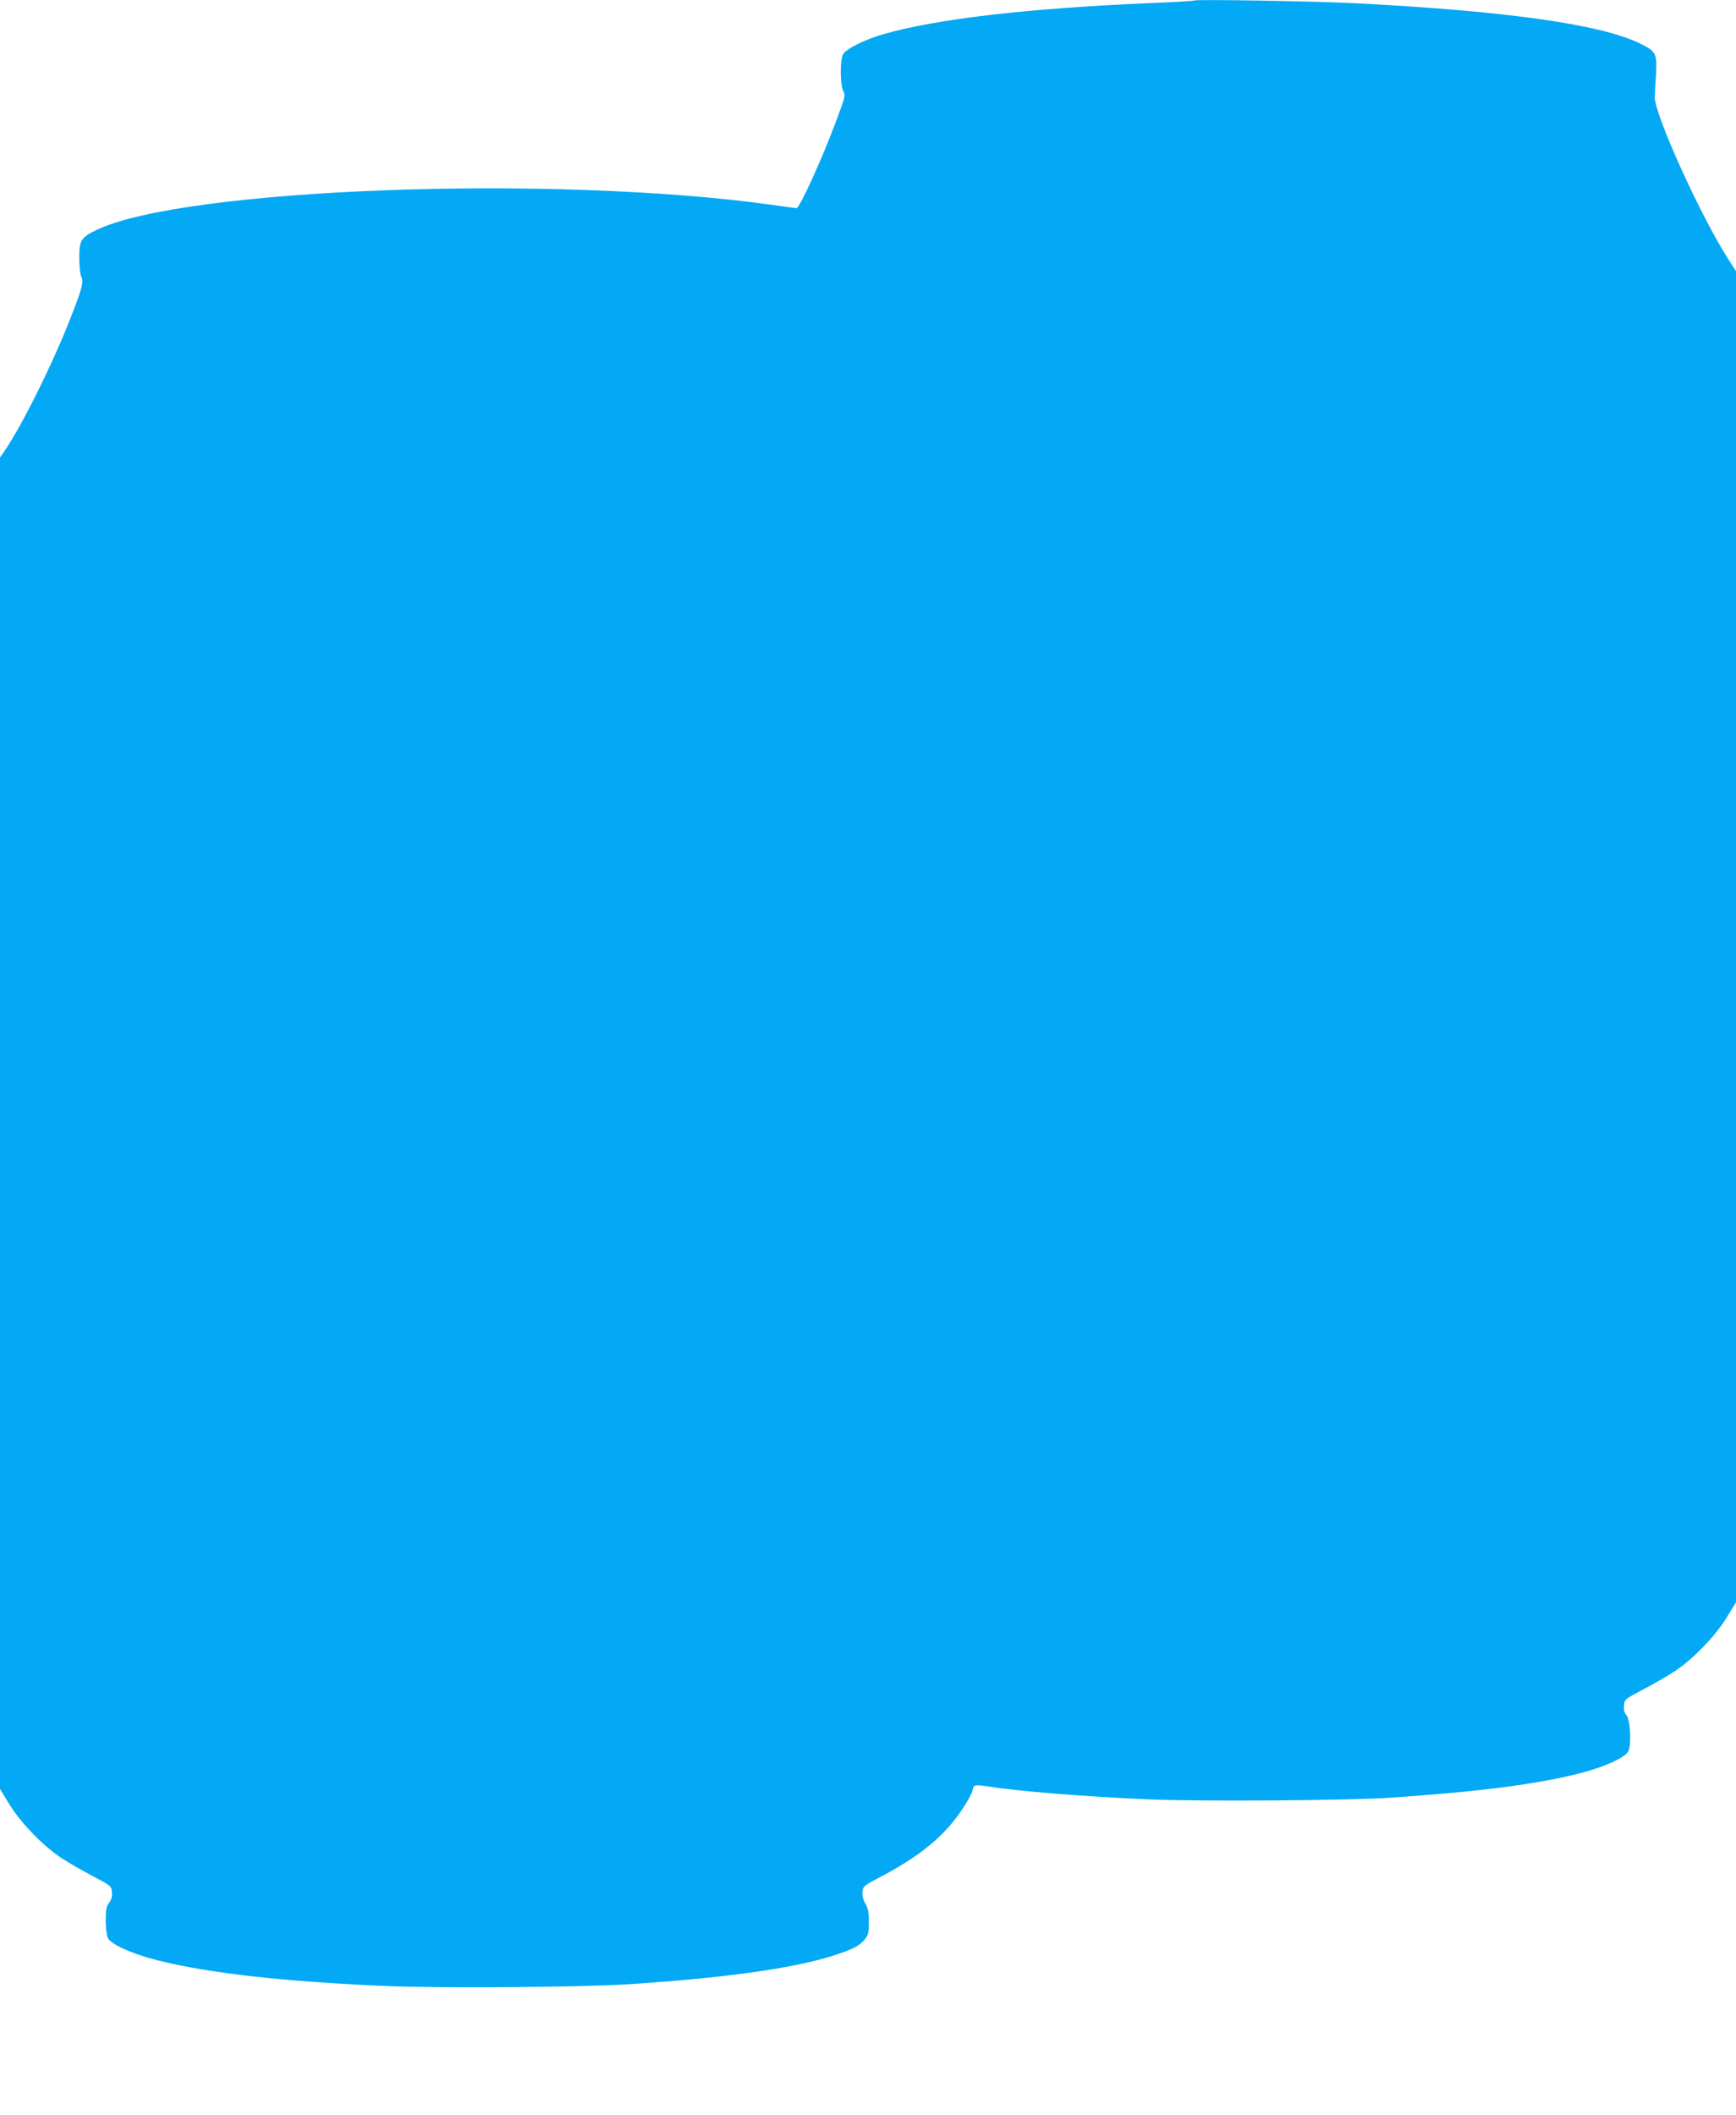
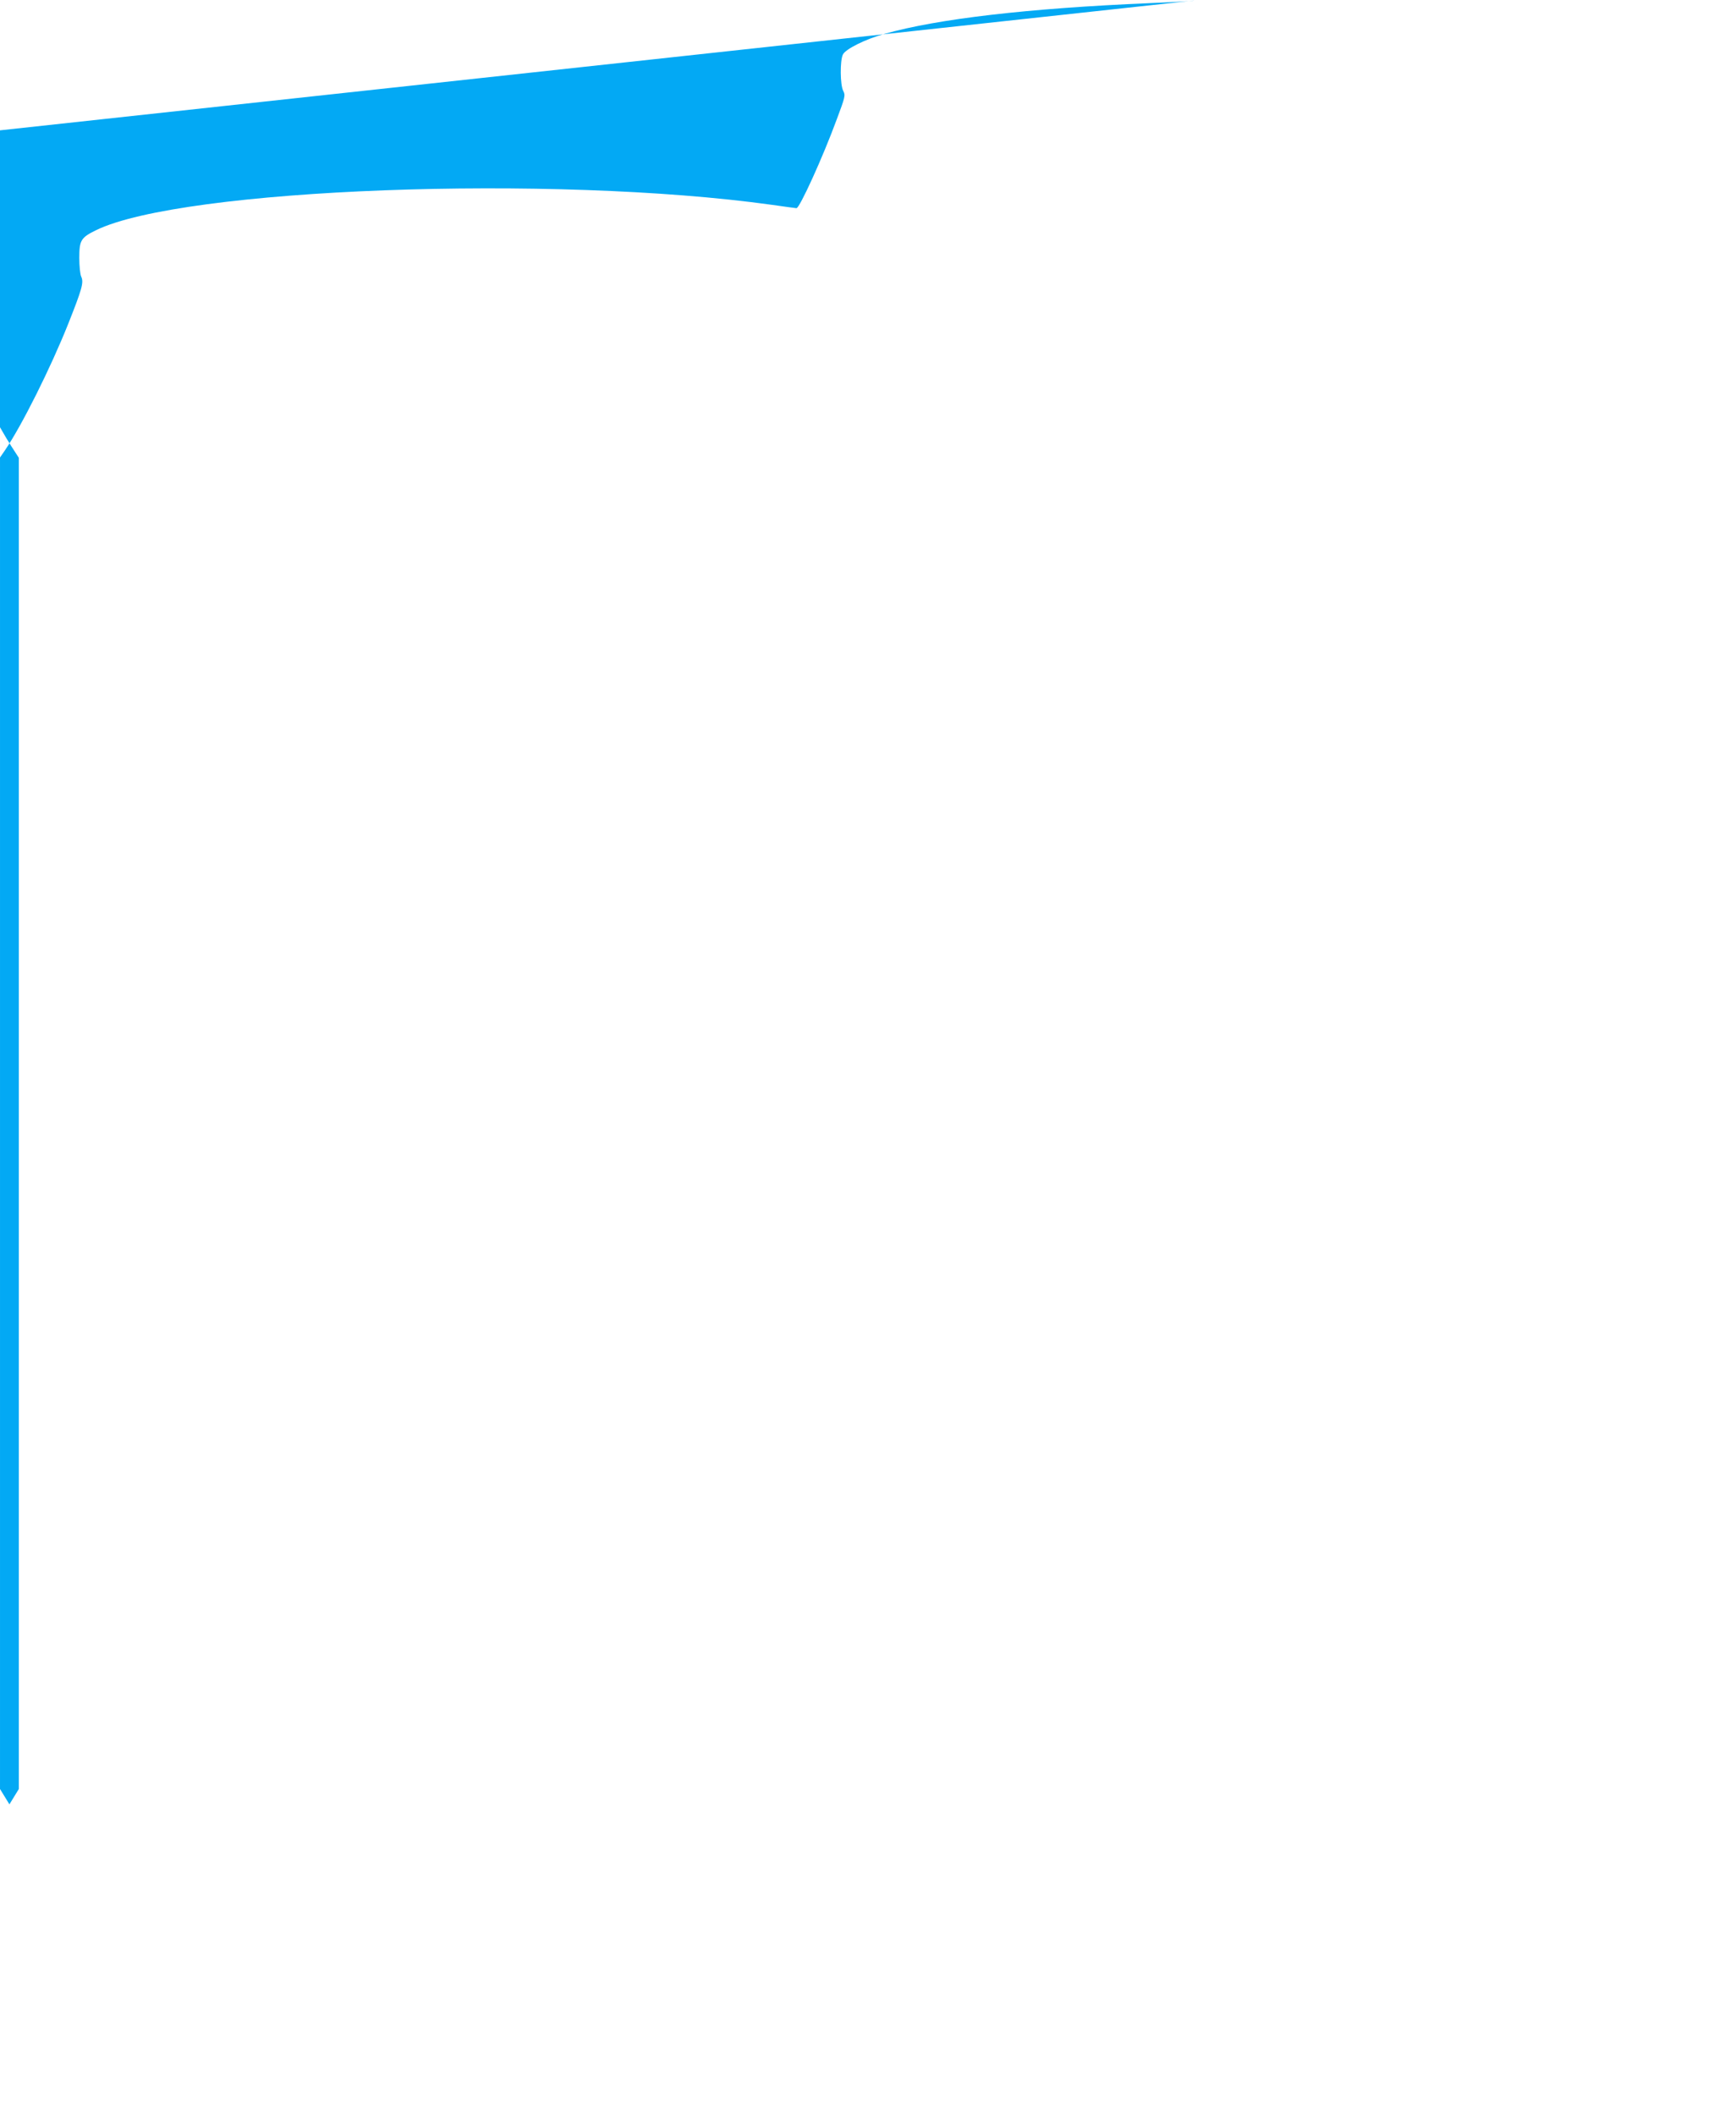
<svg xmlns="http://www.w3.org/2000/svg" version="1.0" width="1051pt" height="1280pt" viewBox="0 0 1051 1280" preserveAspectRatio="xMidYMid meet">
  <g transform="translate(0,1280) scale(0.1,-0.1)" fill="#03a9f4" stroke="none">
-     <path d="M7230 12797 c-3 -3 -124 -10 -270 -16 -735 -31 -1284 -95 -1605 -186 -116 -32 -236 -92 -252 -125 -18 -36 -17 -184 2 -220 14 -27 12 -36 -39 -172 -85 -231 -225 -538 -244 -538 -4 0 -70 9 -147 20 -1326 185 -3571 101 -4093 -153 -92 -45 -102 -61 -102 -168 0 -48 5 -100 12 -114 16 -35 4 -76 -79 -285 -106 -266 -282 -618 -384 -767 l-29 -42 0 -4029 0 -4030 57 -93 c68 -111 201 -249 312 -323 40 -27 126 -76 190 -110 114 -60 116 -62 119 -99 2 -26 -3 -45 -17 -63 -17 -22 -21 -41 -21 -108 0 -44 6 -92 13 -106 20 -39 144 -95 301 -135 314 -79 775 -130 1396 -156 320 -13 1182 -7 1450 11 579 37 1000 96 1240 172 119 38 161 59 194 98 23 28 26 40 26 108 0 60 -5 84 -21 111 -13 21 -19 46 -17 70 3 35 6 37 118 96 261 138 412 272 522 463 15 26 27 54 28 63 0 24 18 28 80 18 194 -31 597 -63 985 -80 316 -13 1201 -7 1460 10 557 38 902 83 1168 153 136 36 256 91 275 128 20 39 12 192 -11 218 -13 14 -17 32 -15 59 3 38 4 38 119 99 64 34 150 83 190 110 111 74 244 212 312 323 l57 93 0 4029 0 4028 -44 68 c-172 267 -452 886 -448 988 1 22 4 85 8 140 6 121 -1 135 -98 182 -239 117 -822 198 -1738 244 -244 12 -952 24 -960 16z" />
+     <path d="M7230 12797 c-3 -3 -124 -10 -270 -16 -735 -31 -1284 -95 -1605 -186 -116 -32 -236 -92 -252 -125 -18 -36 -17 -184 2 -220 14 -27 12 -36 -39 -172 -85 -231 -225 -538 -244 -538 -4 0 -70 9 -147 20 -1326 185 -3571 101 -4093 -153 -92 -45 -102 -61 -102 -168 0 -48 5 -100 12 -114 16 -35 4 -76 -79 -285 -106 -266 -282 -618 -384 -767 l-29 -42 0 -4029 0 -4030 57 -93 l57 93 0 4029 0 4028 -44 68 c-172 267 -452 886 -448 988 1 22 4 85 8 140 6 121 -1 135 -98 182 -239 117 -822 198 -1738 244 -244 12 -952 24 -960 16z" />
  </g>
</svg>